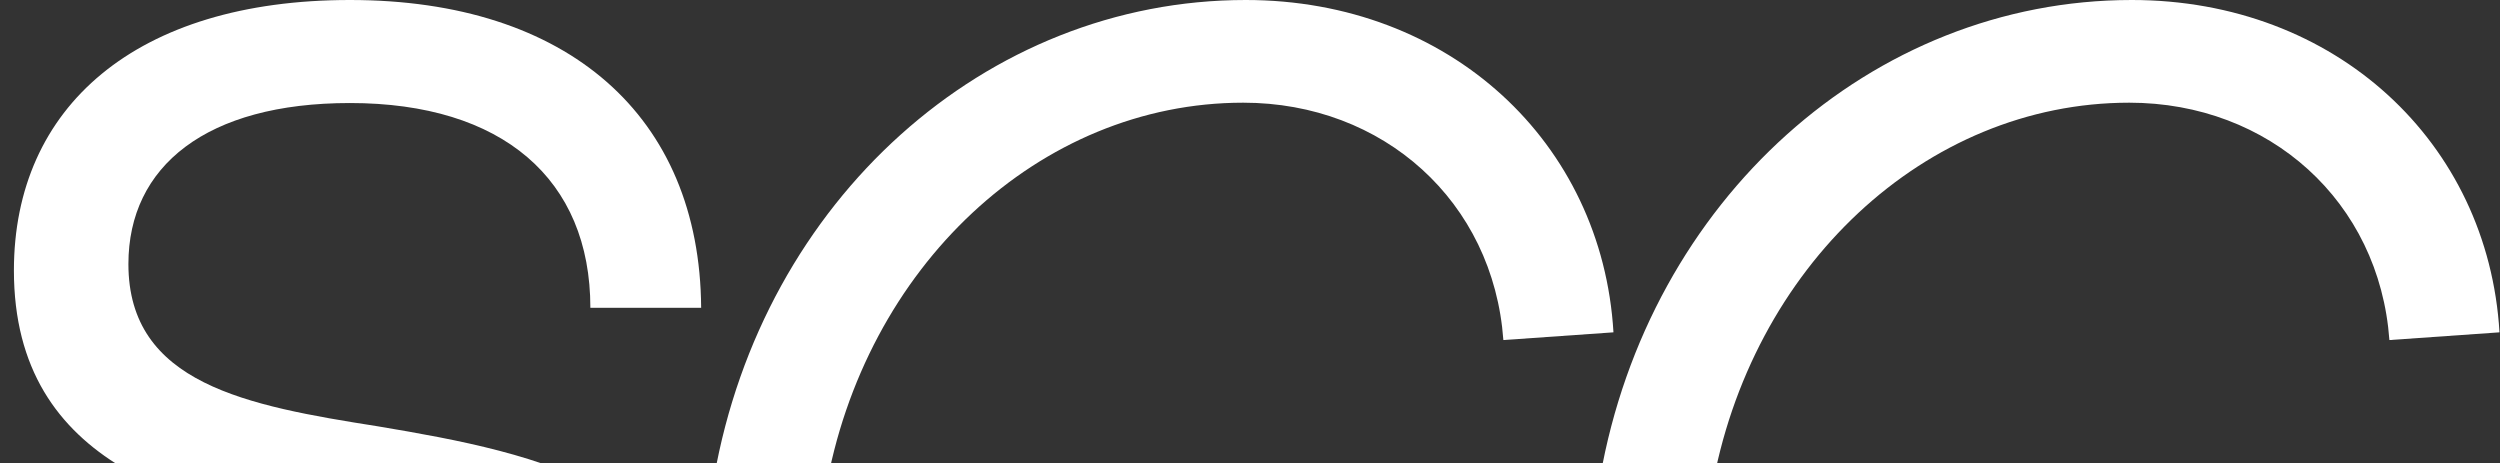
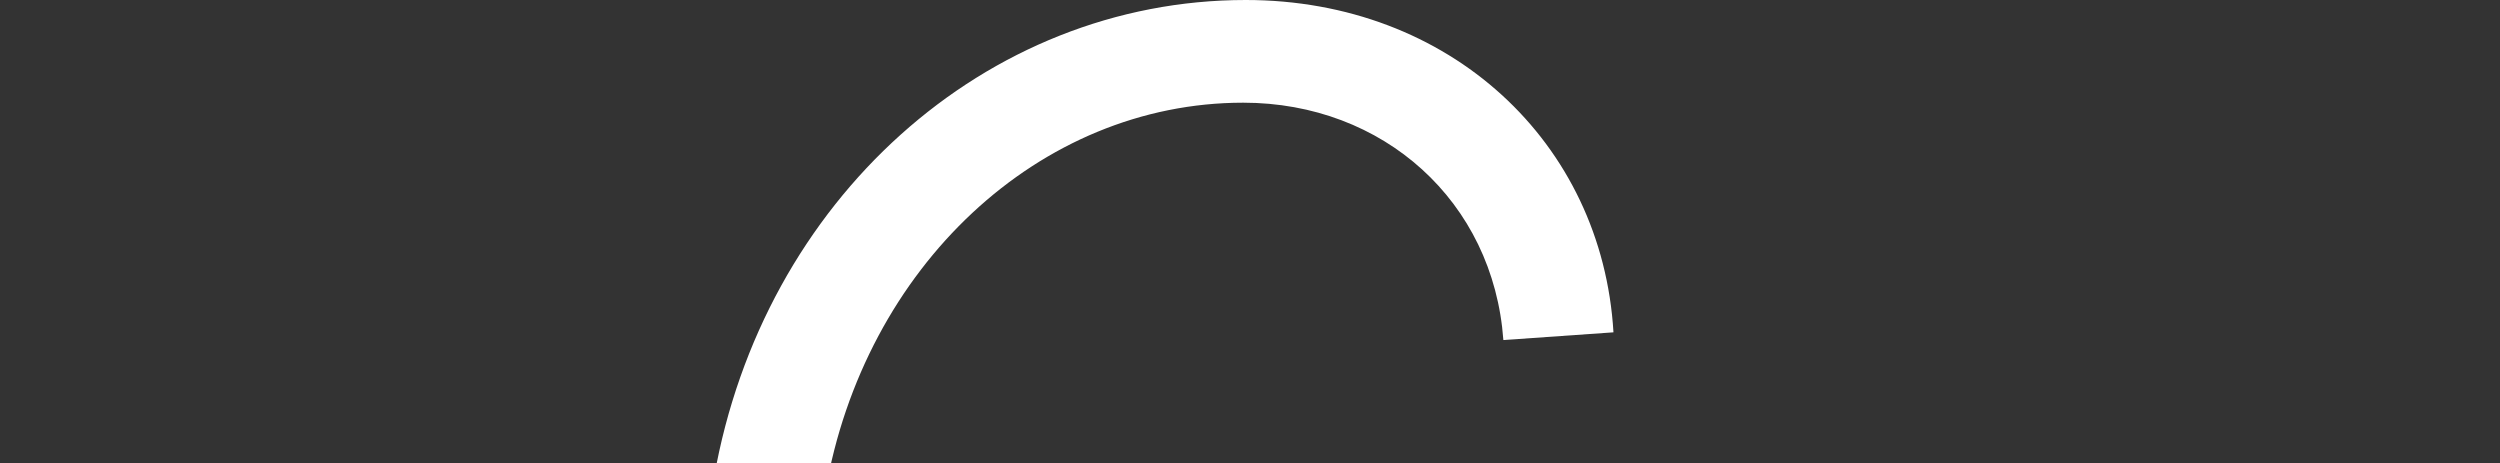
<svg xmlns="http://www.w3.org/2000/svg" width="1360" height="252" viewBox="0 0 1360 252" fill="none">
  <rect x="0" y="0" width="1360" height="252" fill="#333333" stroke="none" />
-   <path d="M0 351.01H61.634C62.327 427.385 115.048 472.917 205.439 472.917C284.184 472.917 330.073 437.881 330.073 382.541C330.073 314.576 262.973 303.37 190.388 291.455C103.424 277.431 7.568 254.332 7.568 147.136C7.568 58.158 73.994 0 190.388 0C308.841 0 380.754 63.061 381.427 167.44H321.16C321.16 97.388 273.232 56.05 190.367 56.05C112.316 56.05 69.853 90.376 69.853 143.63C69.853 208.778 134.219 220.693 205.439 231.899C293.097 246.61 392.379 266.226 392.379 378.325C392.379 470.81 323.22 528.967 204.766 528.967C78.051 528.967 0 461.023 0 351.01Z" fill="white" />
  <path d="M388.459 259.643C415.01 108.876 536.13 0 677.66 0C788.585 0 871.602 77.484 877.723 180.788L817.831 184.988C812.379 109.604 752.508 55.863 676.302 55.863C565.376 55.863 470.118 145.217 449.019 267.357C429.278 385.318 490.527 471.18 596.69 471.18C676.302 471.18 757.292 415.339 789.943 342.741L847.787 358.79C806.968 456.502 700.806 527 595.332 527C449.019 526.979 361.929 413.903 388.459 259.643Z" fill="white" />
-   <path d="M870.458 259.643C897.008 108.876 1018.12 0 1159.67 0C1270.59 0 1353.6 77.484 1359.72 180.788L1299.83 184.988C1294.38 109.604 1234.51 55.863 1158.31 55.863C1047.39 55.863 952.135 145.217 931.037 267.357C911.296 385.318 972.543 471.18 1078.7 471.18C1158.31 471.18 1239.3 415.339 1271.95 342.741L1329.79 358.79C1288.97 456.502 1182.81 527 1077.34 527C931.037 526.979 843.929 413.903 870.458 259.643Z" fill="white" />
</svg>